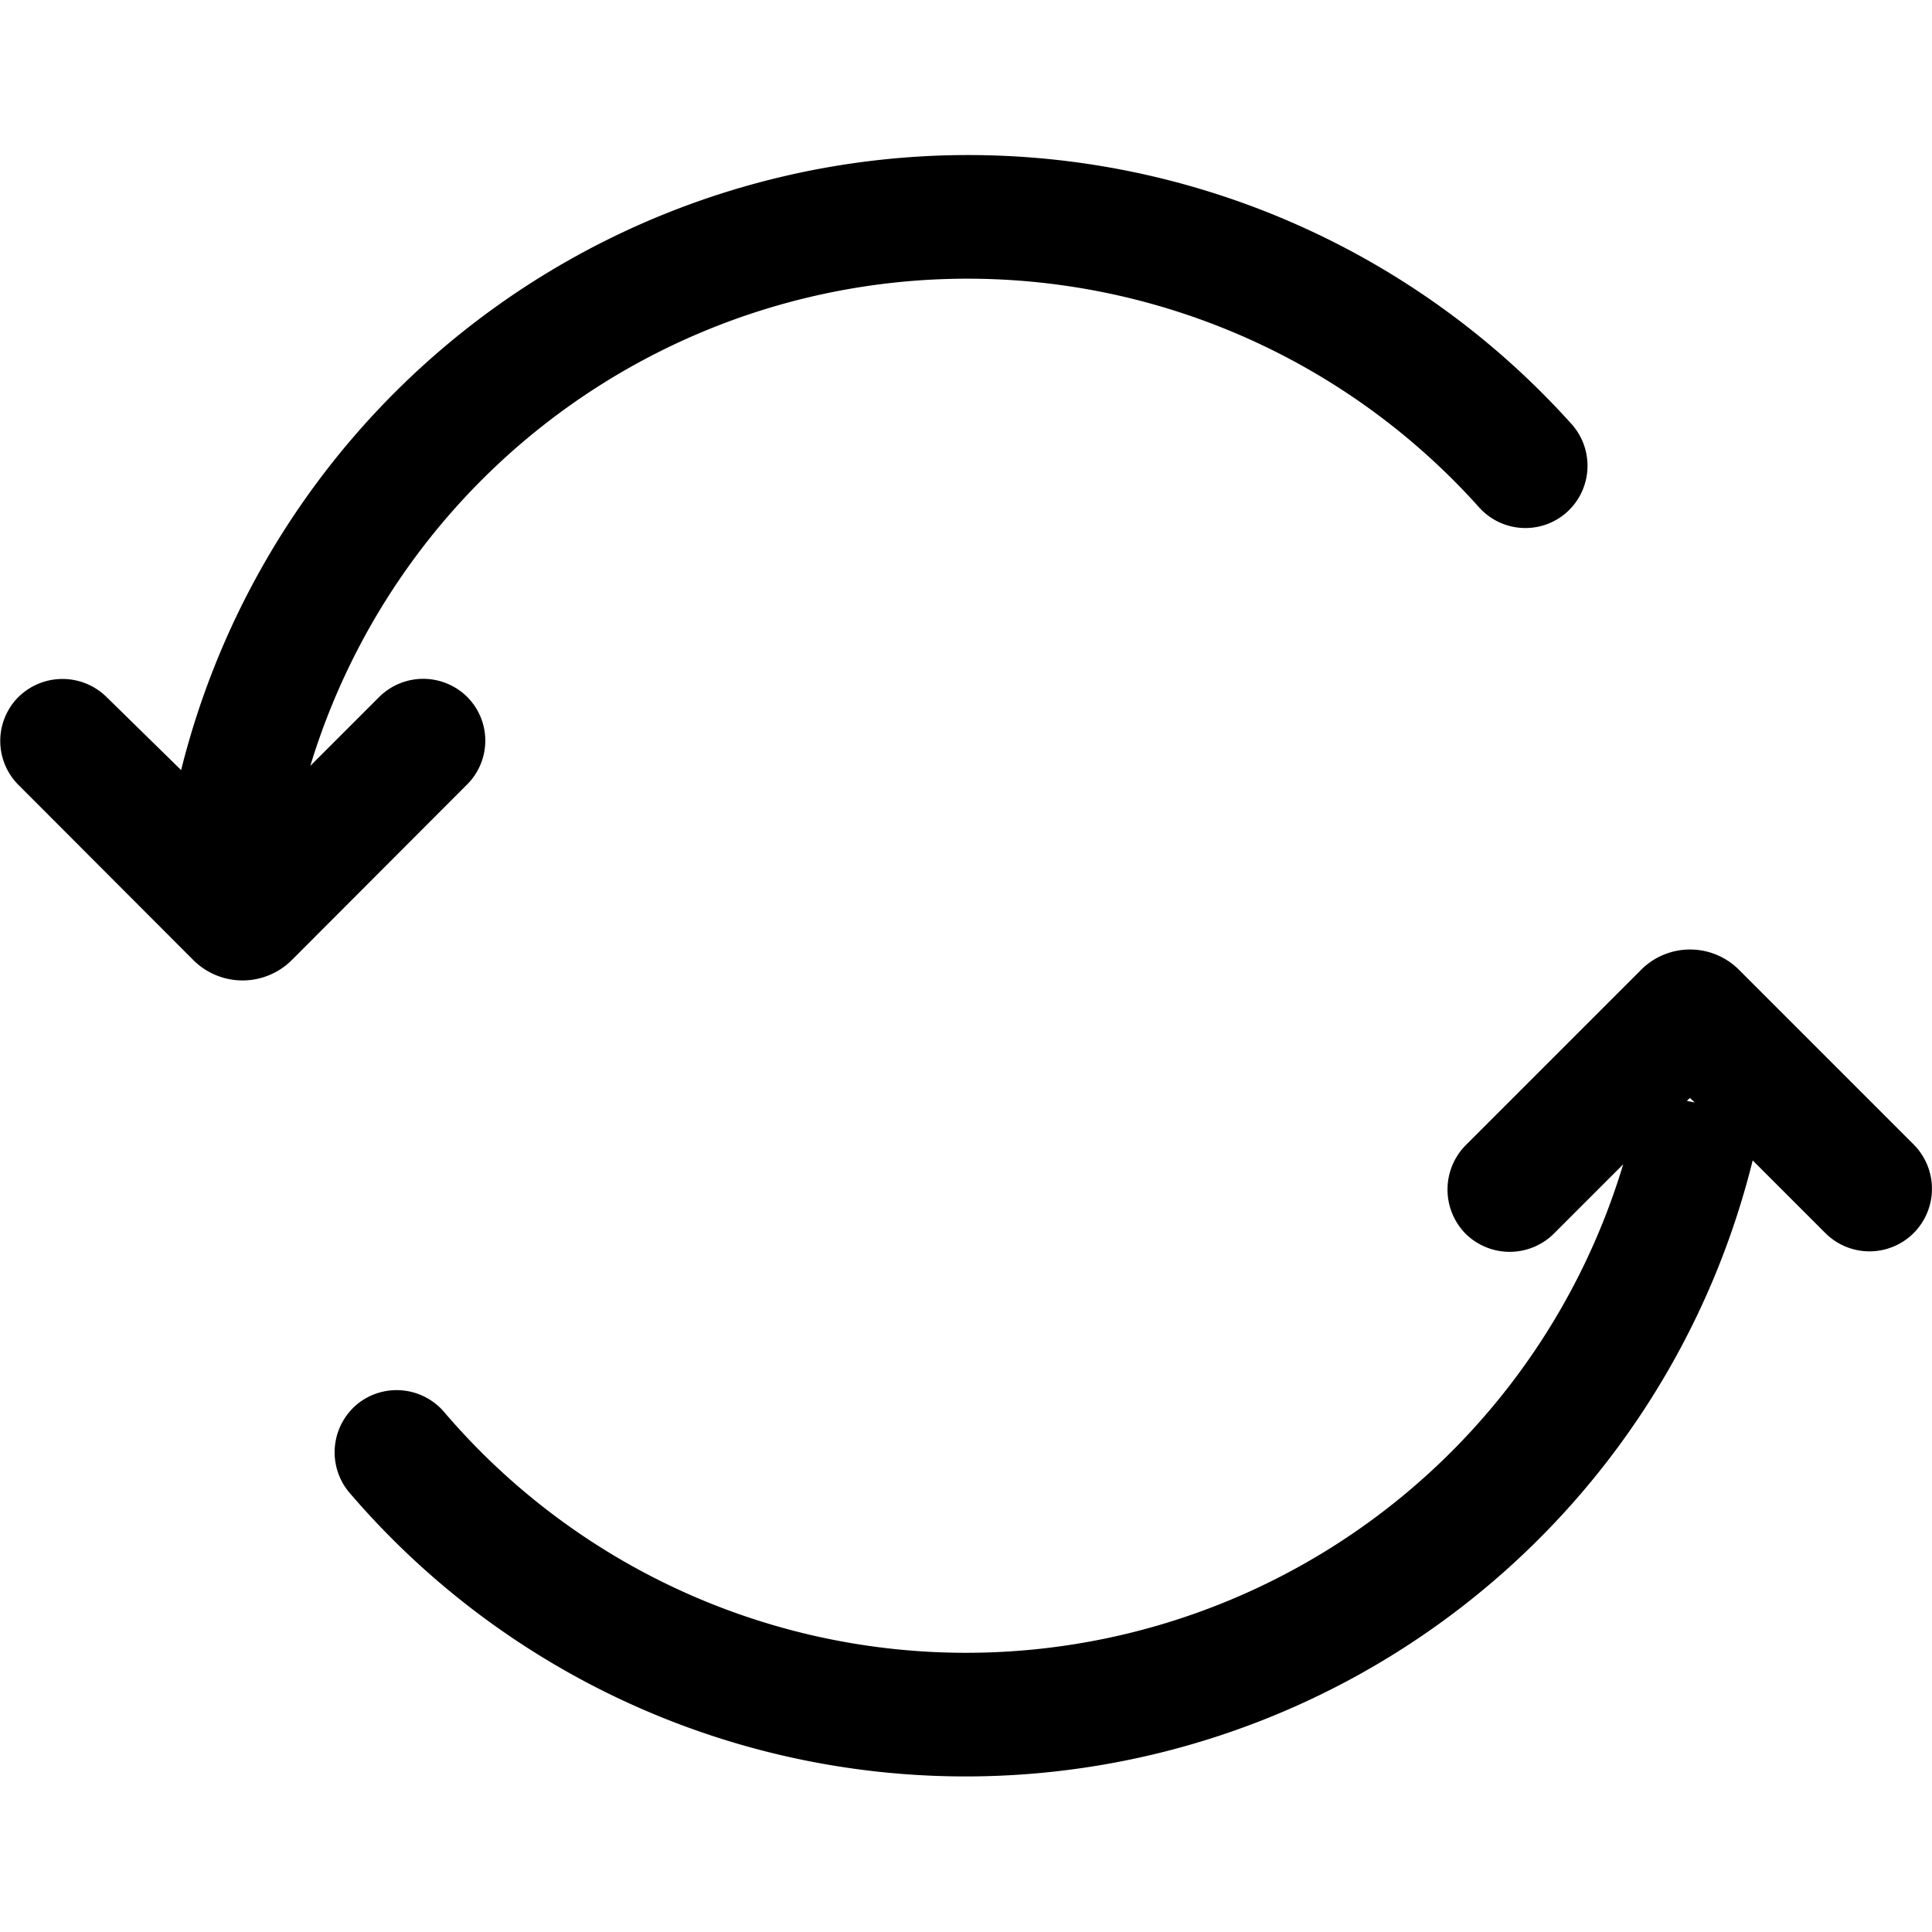
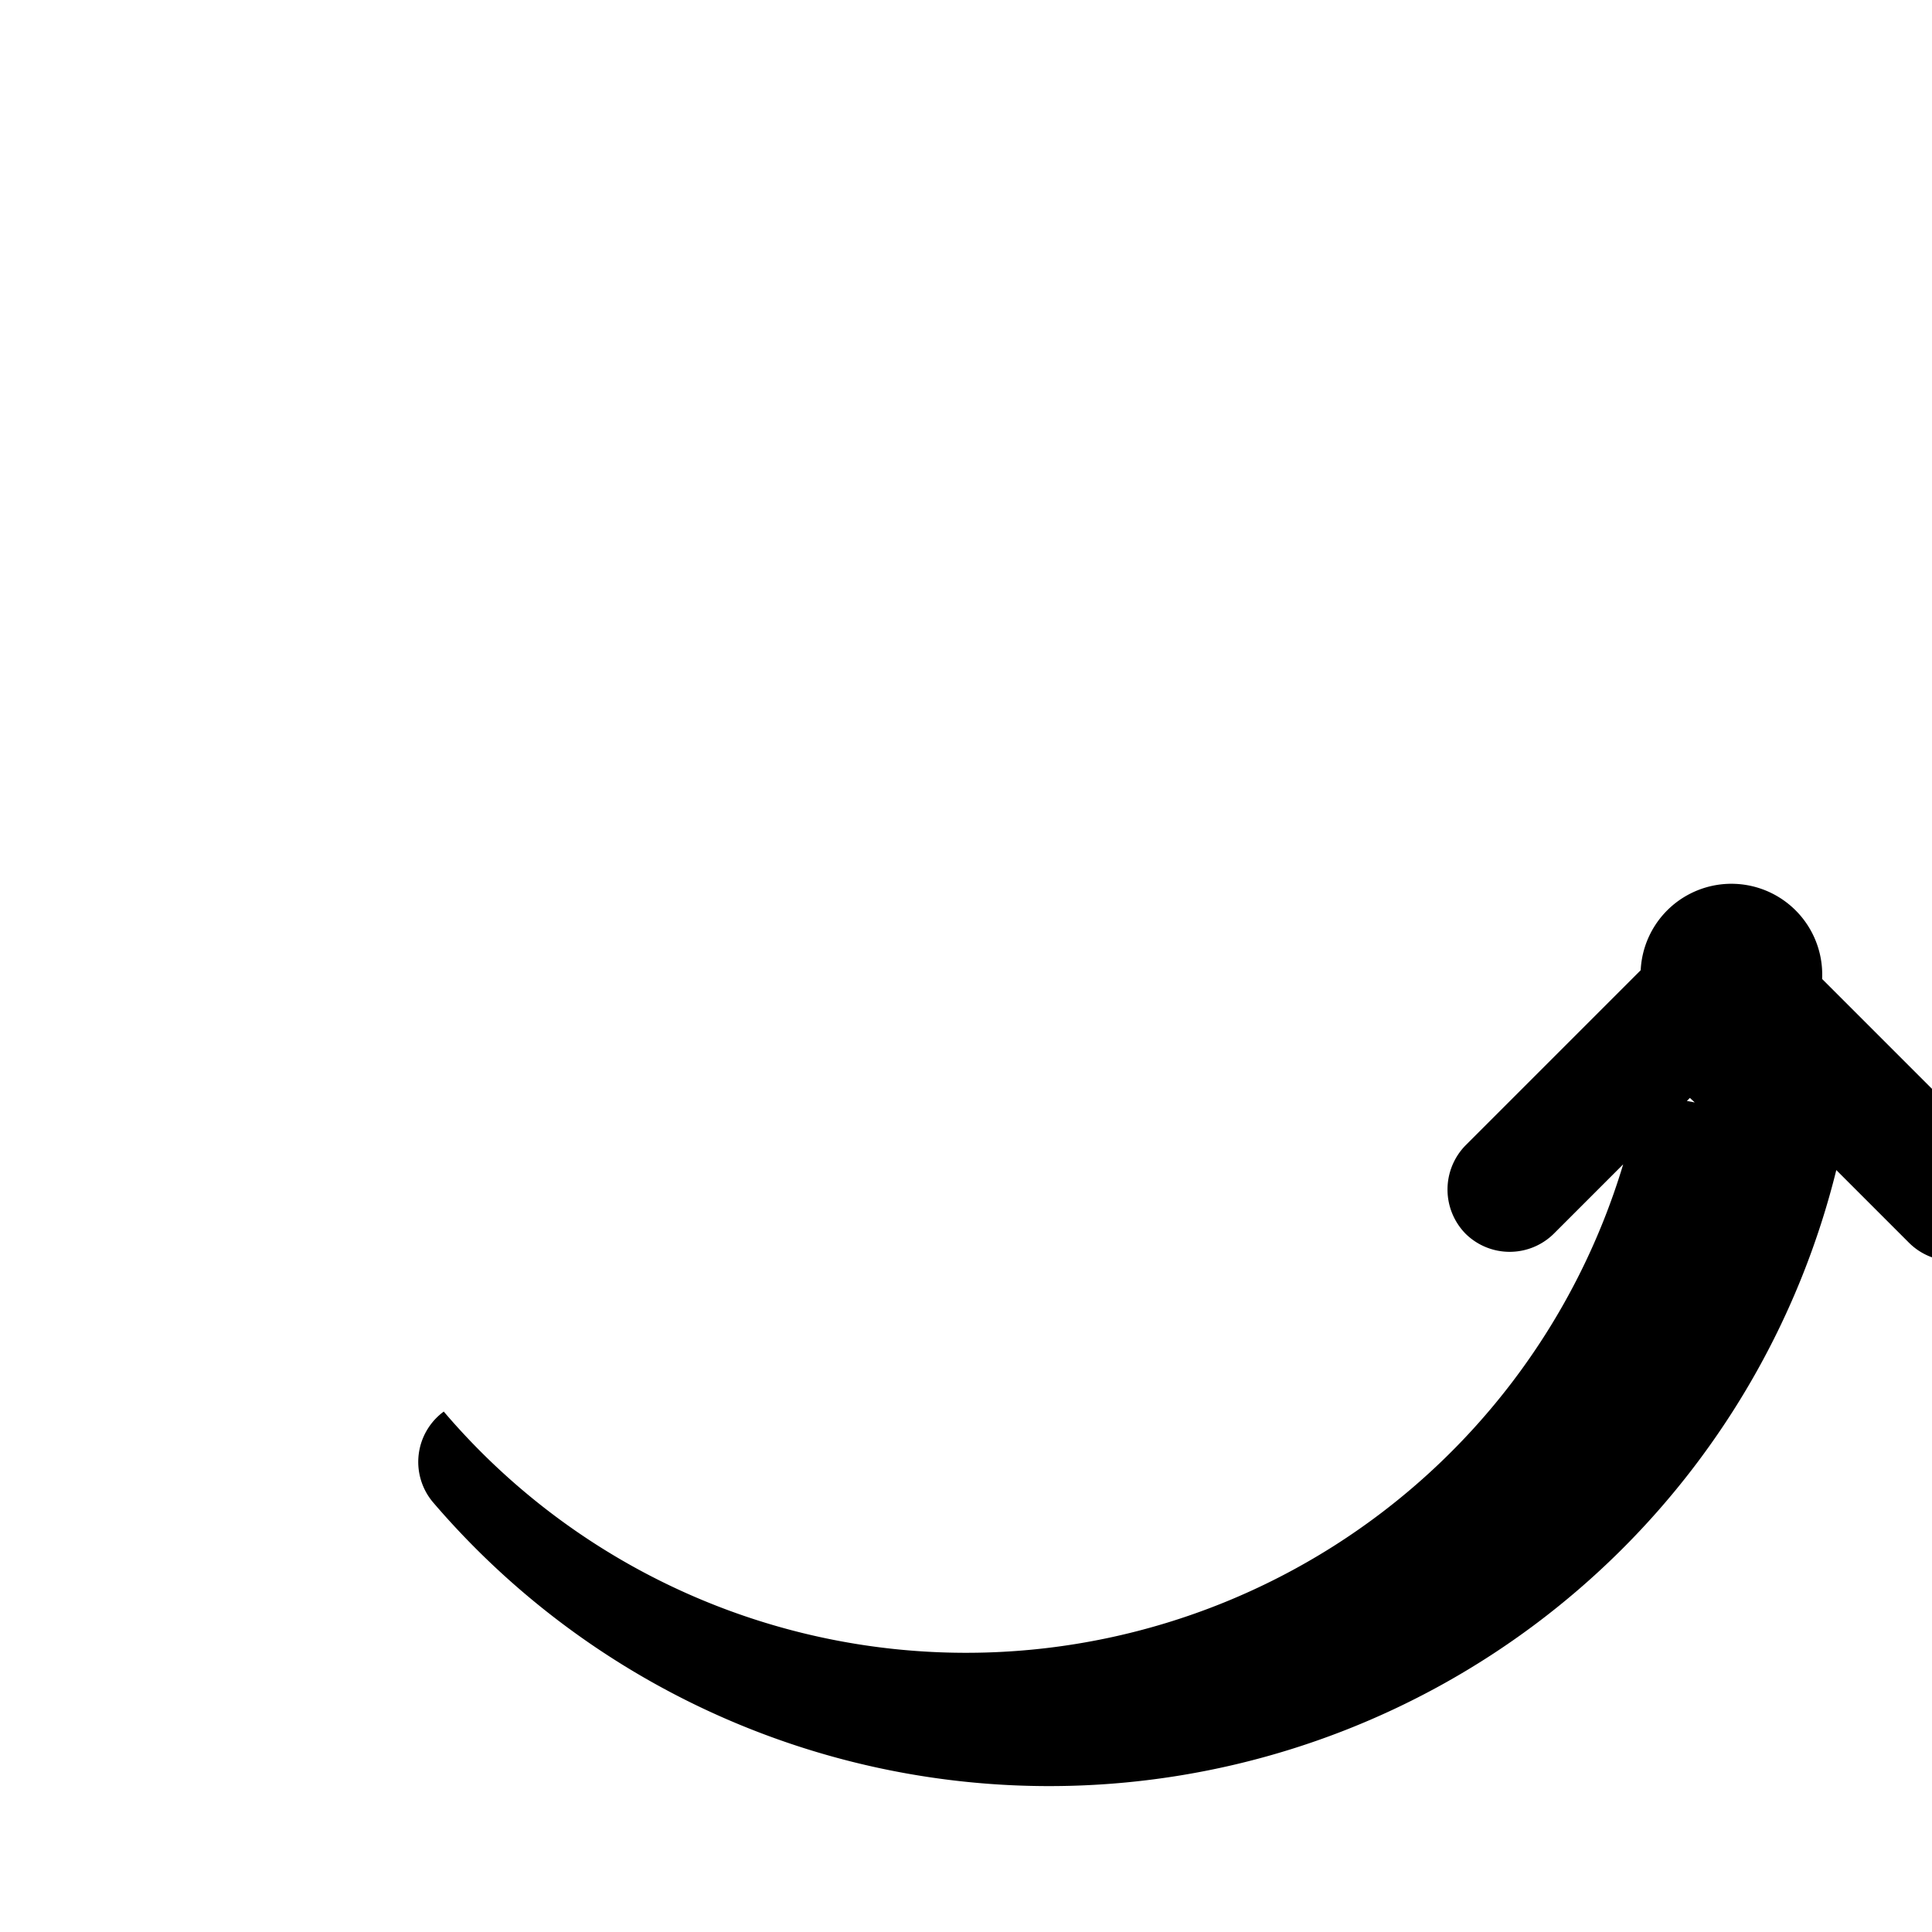
<svg xmlns="http://www.w3.org/2000/svg" id="レイヤー_1" data-name="レイヤー 1" viewBox="0 0 64 64">
-   <path d="M12.54,23.11l-2.26,2.26A22.75,22.75,0,0,1,49,16.81a2.06,2.06,0,0,0,2.78.26h0a2.07,2.07,0,0,0,.3-3A26.87,26.87,0,0,0,6,25.51L3.53,23.09a2.08,2.08,0,0,0-2.92,0h0A2.06,2.06,0,0,0,.61,26l5.8,5.81a2.31,2.31,0,0,0,3.25,0L15.46,26a2.05,2.05,0,0,0,0-2.93h0A2.07,2.07,0,0,0,12.54,23.11Z" />
-   <path d="M54.35,32.14l-5.8,5.8a2.09,2.09,0,0,0,0,2.93h0a2.08,2.08,0,0,0,2.92,0l2.3-2.3A22.73,22.73,0,0,1,14.7,46.76a2.07,2.07,0,0,0-2.77-.32h0a2.07,2.07,0,0,0-.36,3,26.86,26.86,0,0,0,46.49-11l2.41,2.41a2.07,2.07,0,0,0,2.92,0h0a2.08,2.08,0,0,0,0-2.94l-5.8-5.8A2.29,2.29,0,0,0,54.35,32.14Zm1.53,4.33.1-.1.16.15Z" />
+   <path d="M54.35,32.14l-5.8,5.8a2.09,2.09,0,0,0,0,2.93h0a2.08,2.08,0,0,0,2.92,0l2.3-2.3A22.73,22.73,0,0,1,14.7,46.76h0a2.07,2.07,0,0,0-.36,3,26.86,26.86,0,0,0,46.49-11l2.41,2.41a2.07,2.07,0,0,0,2.92,0h0a2.08,2.08,0,0,0,0-2.94l-5.8-5.8A2.29,2.29,0,0,0,54.35,32.14Zm1.53,4.33.1-.1.16.15Z" />
</svg>